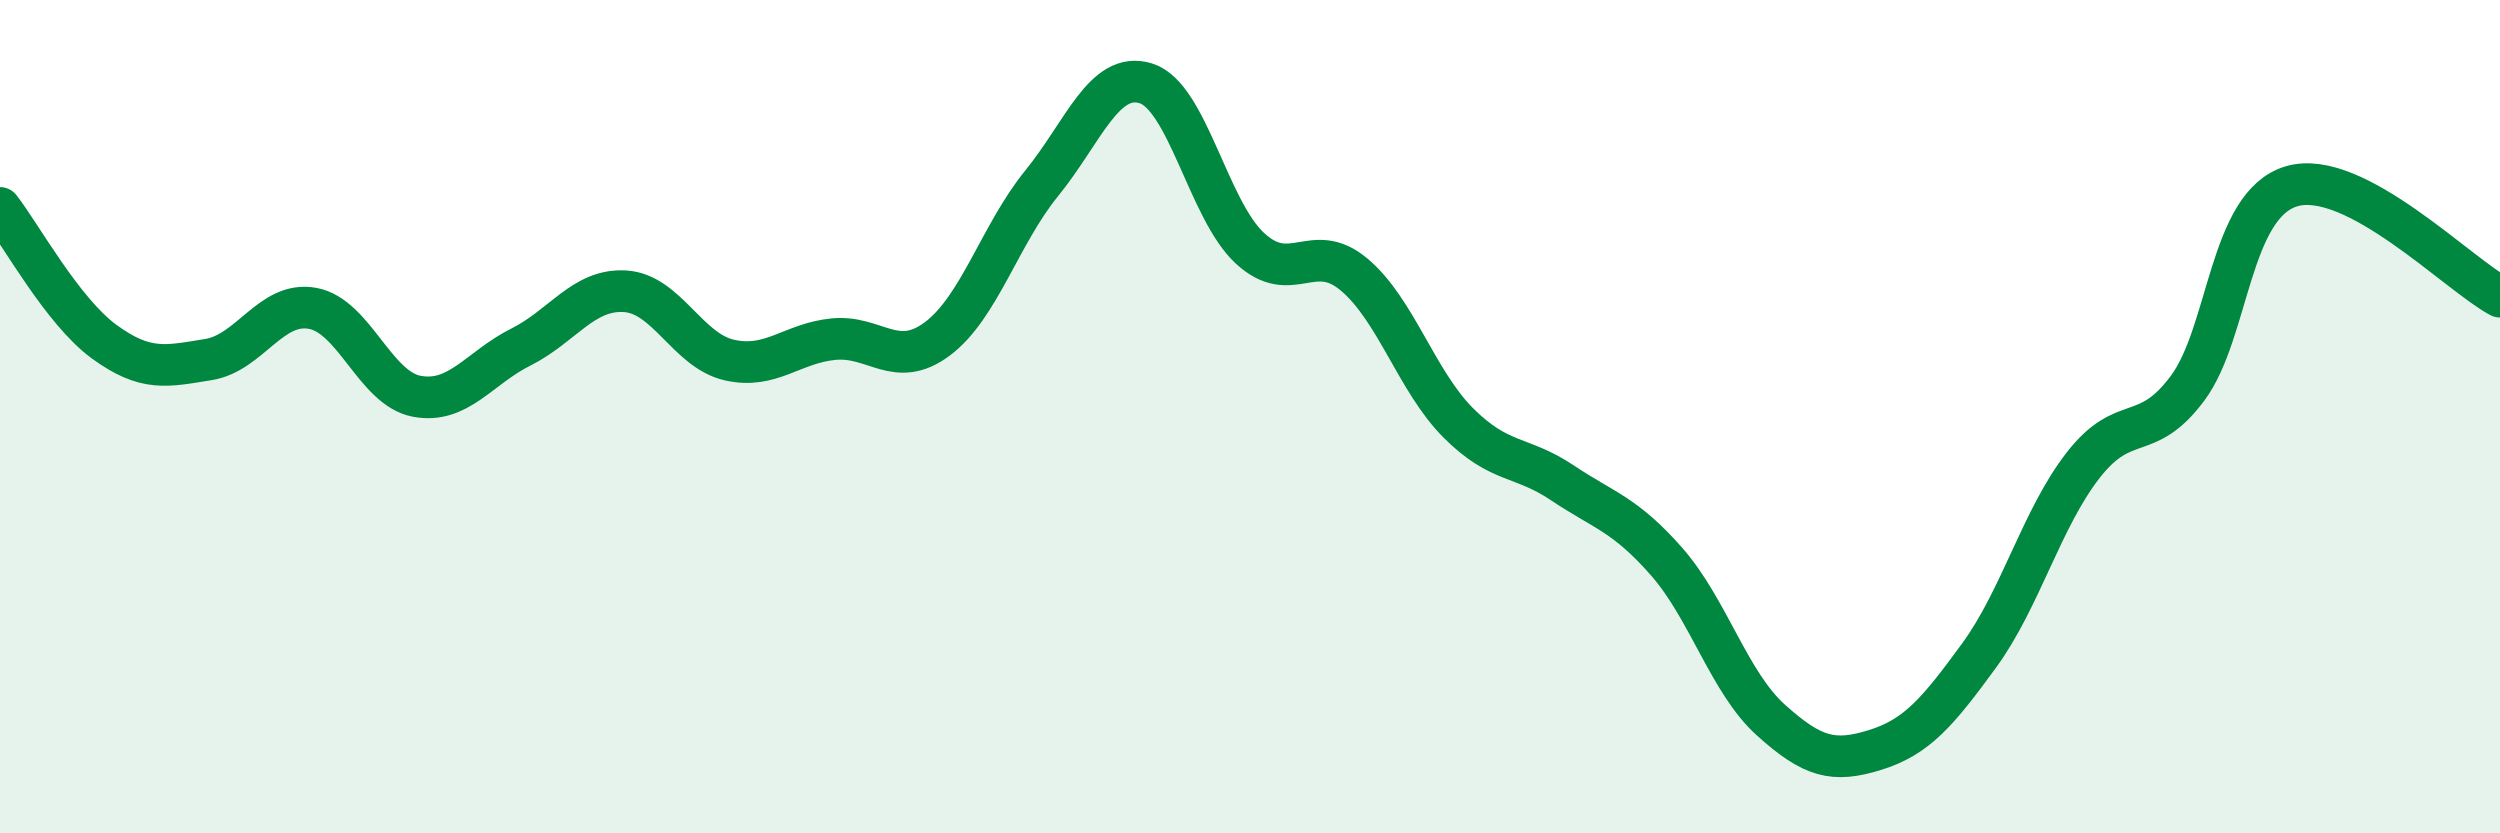
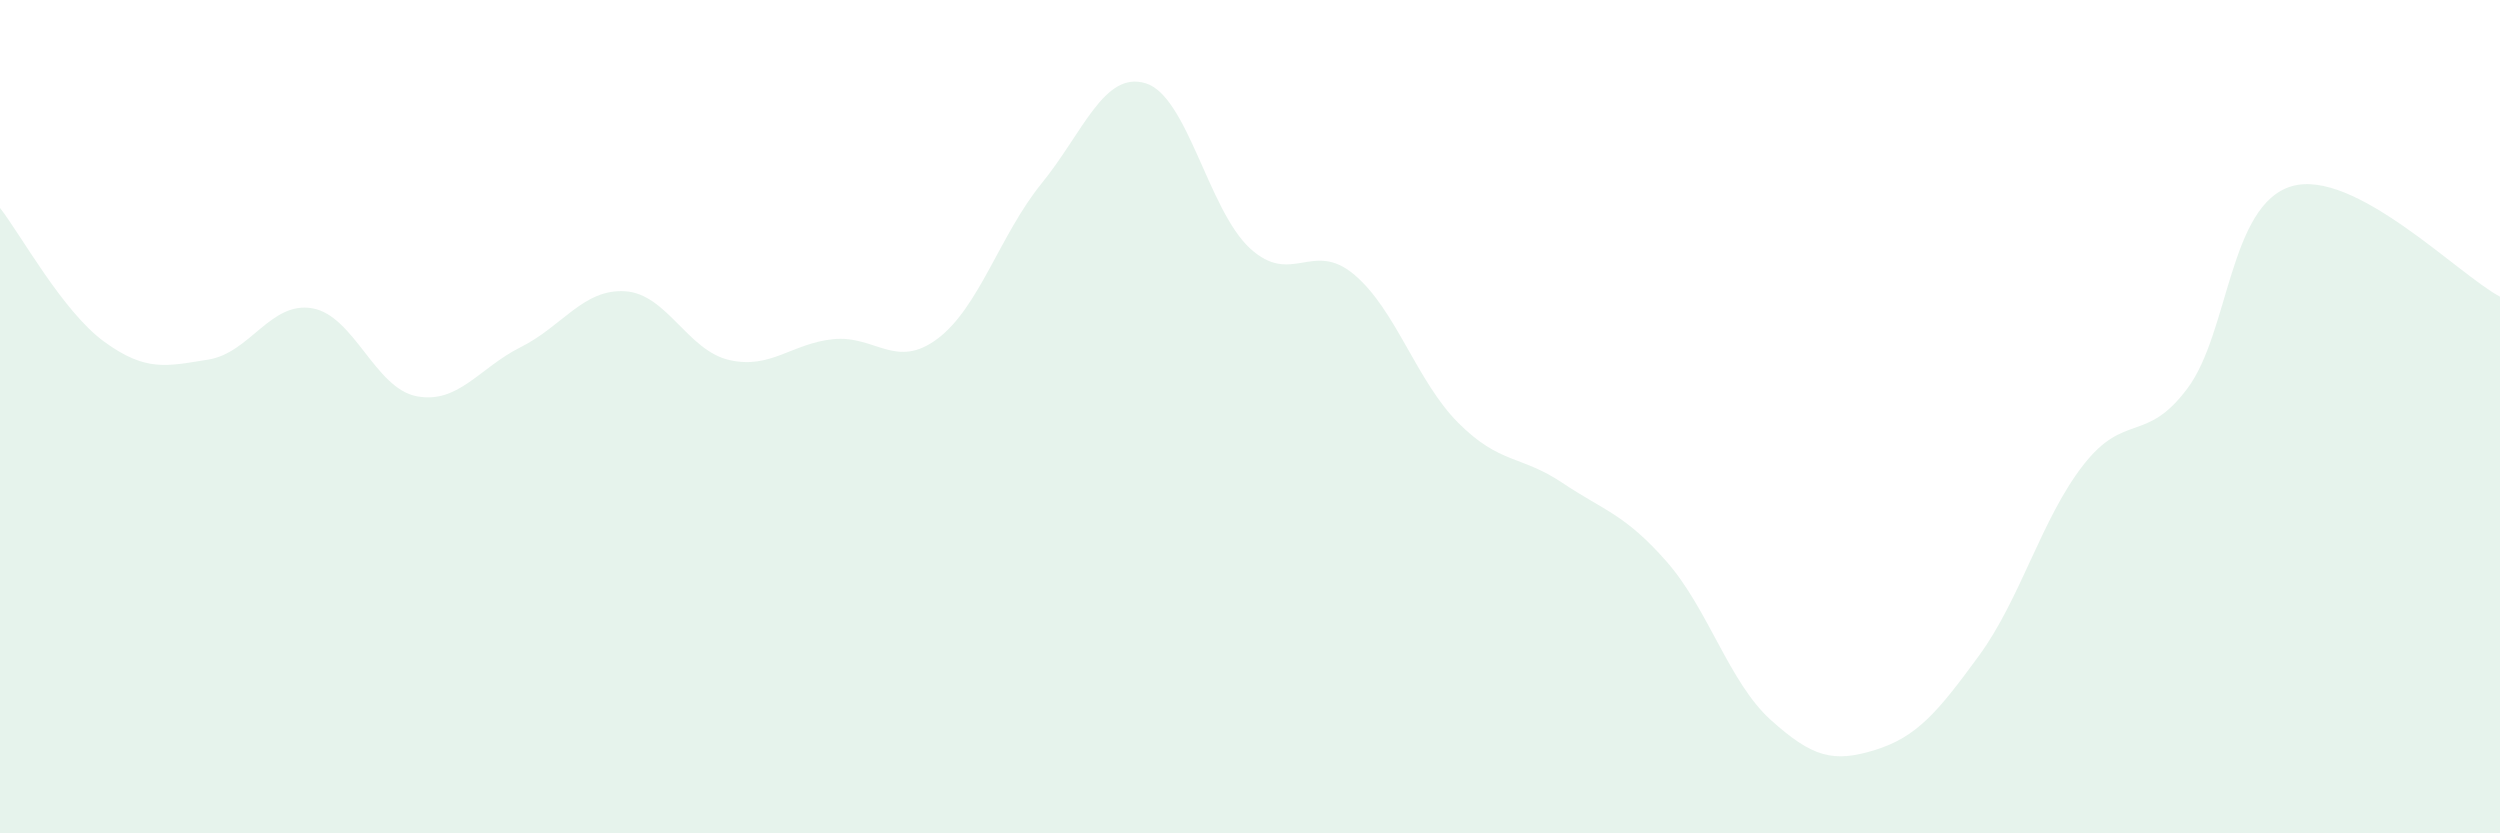
<svg xmlns="http://www.w3.org/2000/svg" width="60" height="20" viewBox="0 0 60 20">
  <path d="M 0,4.99 C 0.5,5.63 1.5,7.47 2.5,8.2 C 3.5,8.93 4,8.79 5,8.63 C 6,8.47 6.5,7.22 7.5,7.4 C 8.5,7.58 9,9.32 10,9.51 C 11,9.7 11.5,8.83 12.5,8.33 C 13.5,7.83 14,6.93 15,6.99 C 16,7.05 16.5,8.41 17.5,8.64 C 18.5,8.87 19,8.24 20,8.14 C 21,8.04 21.5,8.88 22.5,8.13 C 23.5,7.38 24,5.63 25,4.4 C 26,3.17 26.5,1.69 27.5,2 C 28.5,2.31 29,5.04 30,5.96 C 31,6.88 31.5,5.75 32.5,6.59 C 33.5,7.43 34,9.15 35,10.15 C 36,11.15 36.5,10.92 37.5,11.59 C 38.5,12.26 39,12.34 40,13.48 C 41,14.62 41.5,16.38 42.5,17.28 C 43.5,18.18 44,18.31 45,18 C 46,17.69 46.5,17.1 47.5,15.73 C 48.5,14.36 49,12.44 50,11.16 C 51,9.88 51.5,10.66 52.5,9.32 C 53.5,7.98 53.5,4.91 55,4.47 C 56.5,4.03 59,6.59 60,7.12L60 20L0 20Z" fill="#008740" opacity="0.1" stroke-linecap="round" stroke-linejoin="round" />
-   <path d="M 0,4.99 C 0.5,5.63 1.5,7.47 2.5,8.2 C 3.5,8.93 4,8.79 5,8.63 C 6,8.47 6.5,7.22 7.5,7.4 C 8.5,7.58 9,9.32 10,9.51 C 11,9.7 11.5,8.83 12.5,8.33 C 13.5,7.83 14,6.93 15,6.99 C 16,7.05 16.5,8.41 17.5,8.64 C 18.5,8.87 19,8.24 20,8.14 C 21,8.04 21.5,8.88 22.5,8.13 C 23.5,7.38 24,5.63 25,4.4 C 26,3.17 26.5,1.69 27.5,2 C 28.5,2.31 29,5.04 30,5.96 C 31,6.88 31.5,5.75 32.5,6.59 C 33.5,7.43 34,9.15 35,10.15 C 36,11.15 36.5,10.92 37.5,11.59 C 38.5,12.26 39,12.34 40,13.48 C 41,14.62 41.5,16.38 42.5,17.28 C 43.5,18.18 44,18.31 45,18 C 46,17.69 46.5,17.1 47.5,15.73 C 48.5,14.36 49,12.44 50,11.16 C 51,9.88 51.5,10.66 52.5,9.32 C 53.5,7.98 53.5,4.91 55,4.47 C 56.5,4.03 59,6.59 60,7.12" stroke="#008740" stroke-width="1" fill="none" stroke-linecap="round" stroke-linejoin="round" />
</svg>